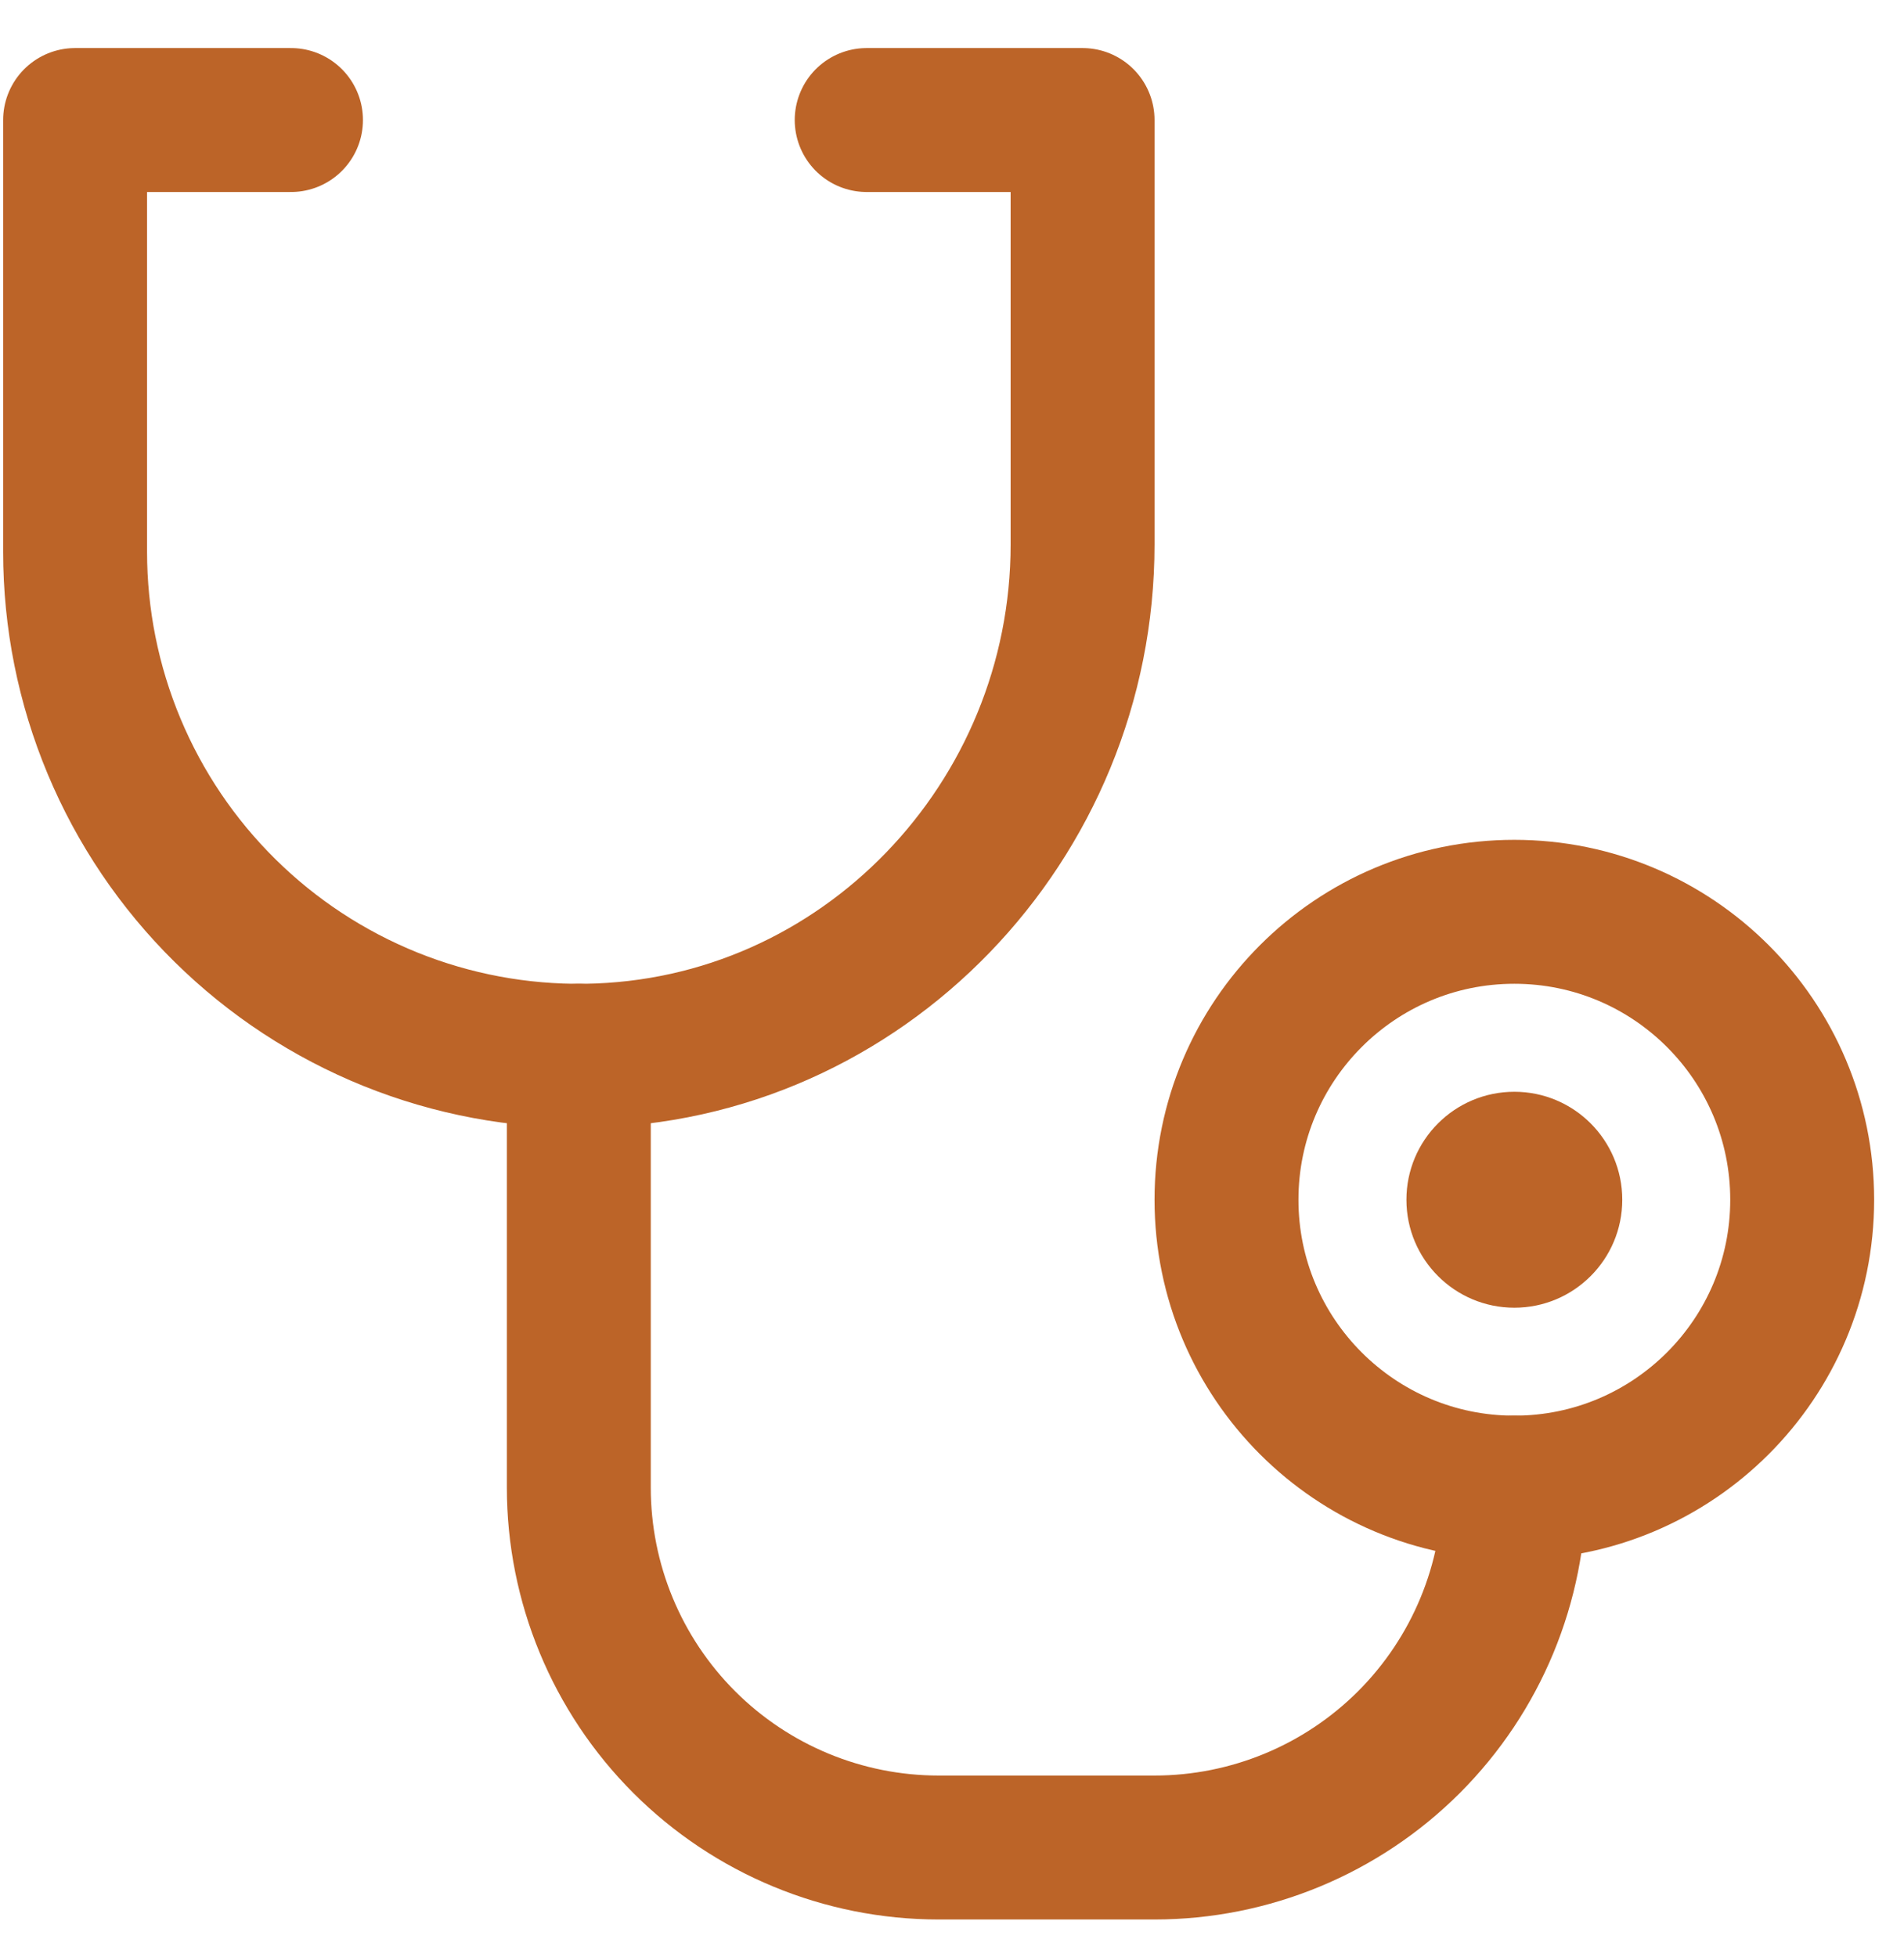
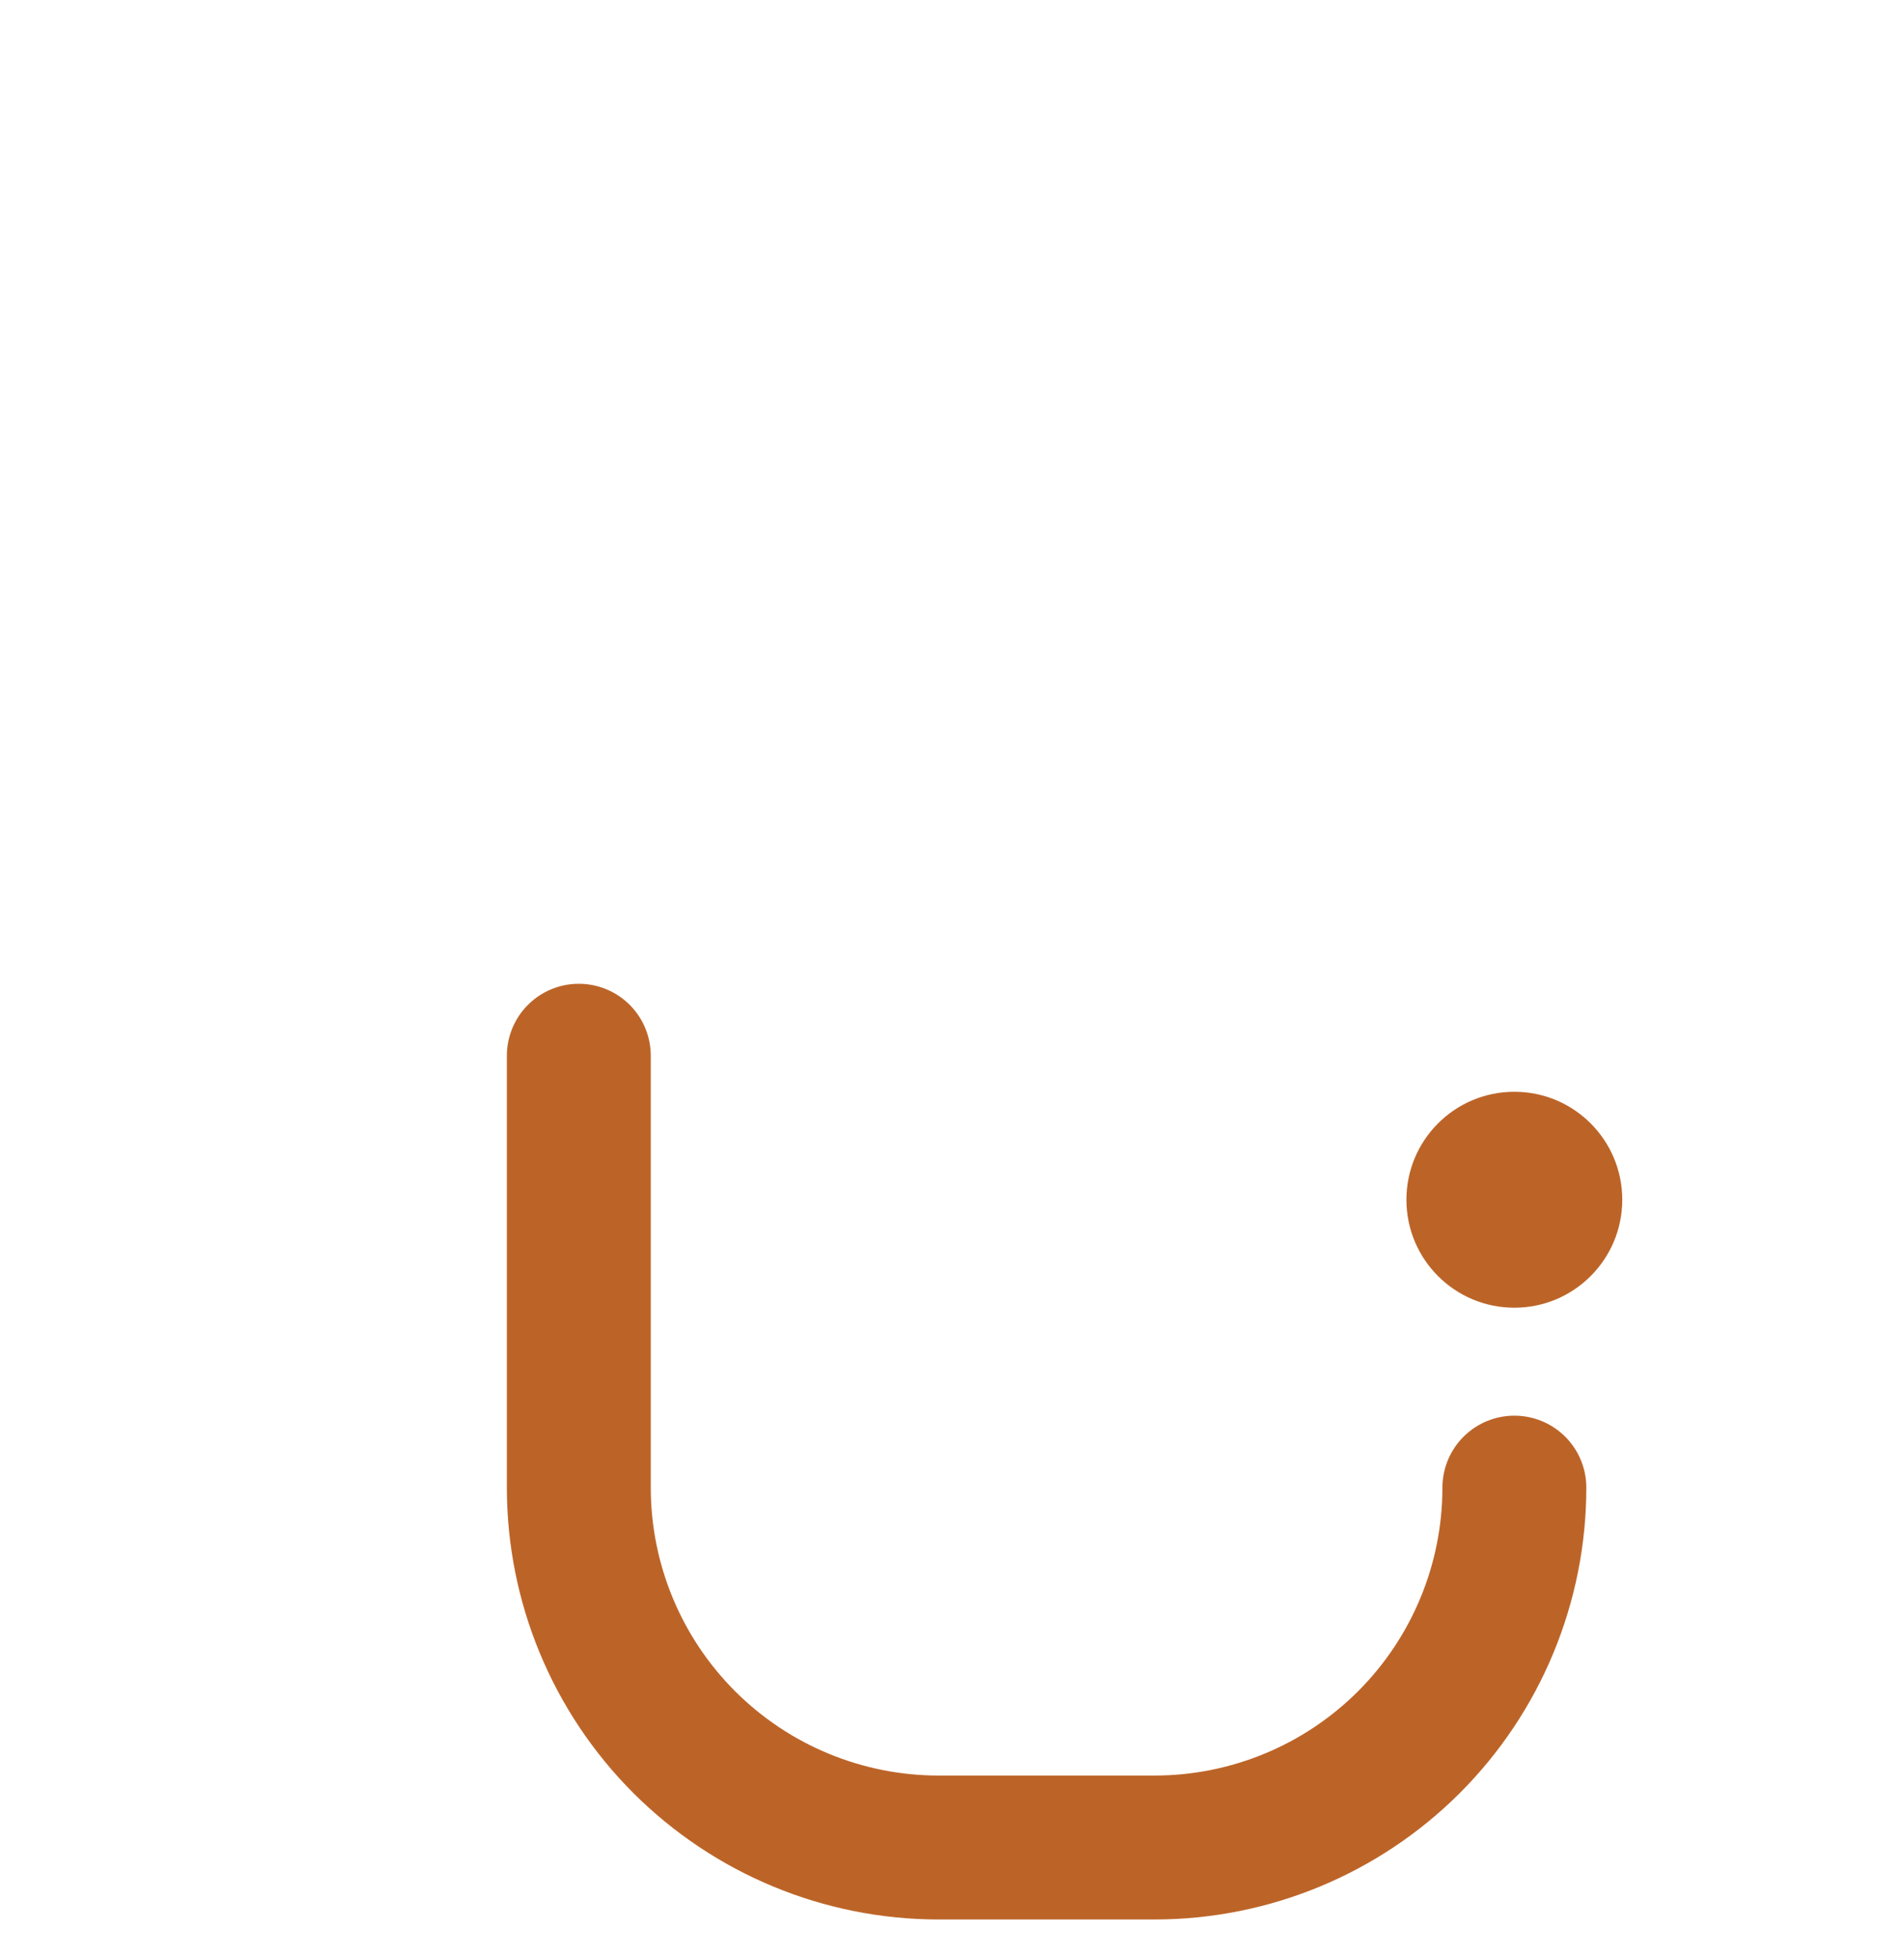
<svg xmlns="http://www.w3.org/2000/svg" width="36" height="37" viewBox="0 0 36 37" fill="none">
  <path d="M28.633 24.72C29.76 24.72 30.673 23.806 30.673 22.679C30.673 21.552 29.76 20.638 28.633 20.638C27.505 20.638 26.592 21.552 26.592 22.679C26.592 23.806 27.505 24.72 28.633 24.72Z" fill="#BC6428" />
-   <path d="M28.632 28.121C31.638 28.121 34.075 25.684 34.075 22.679C34.075 19.673 31.638 17.236 28.632 17.236C25.627 17.236 23.19 19.673 23.19 22.679C23.19 25.684 25.627 28.121 28.632 28.121Z" stroke="#BC6428" stroke-width="2.721" stroke-linecap="round" stroke-linejoin="round" />
  <path d="M10.944 19.957V28.121C10.944 29.925 11.661 31.656 12.937 32.932C14.213 34.207 15.943 34.924 17.747 34.924H21.829C23.634 34.924 25.364 34.207 26.64 32.932C27.916 31.656 28.633 29.925 28.633 28.121" stroke="#BC6428" stroke-width="2.721" stroke-linecap="round" stroke-linejoin="round" />
-   <path d="M16.387 2.269H20.469V10.292C20.469 15.525 16.305 19.889 11.07 19.957C9.809 19.974 8.557 19.74 7.387 19.269C6.217 18.797 5.152 18.099 4.254 17.212C3.356 16.326 2.643 15.271 2.157 14.107C1.67 12.943 1.42 11.694 1.42 10.433V2.269H5.502" stroke="#BC6428" stroke-width="2.721" stroke-linecap="round" stroke-linejoin="round" />
</svg>